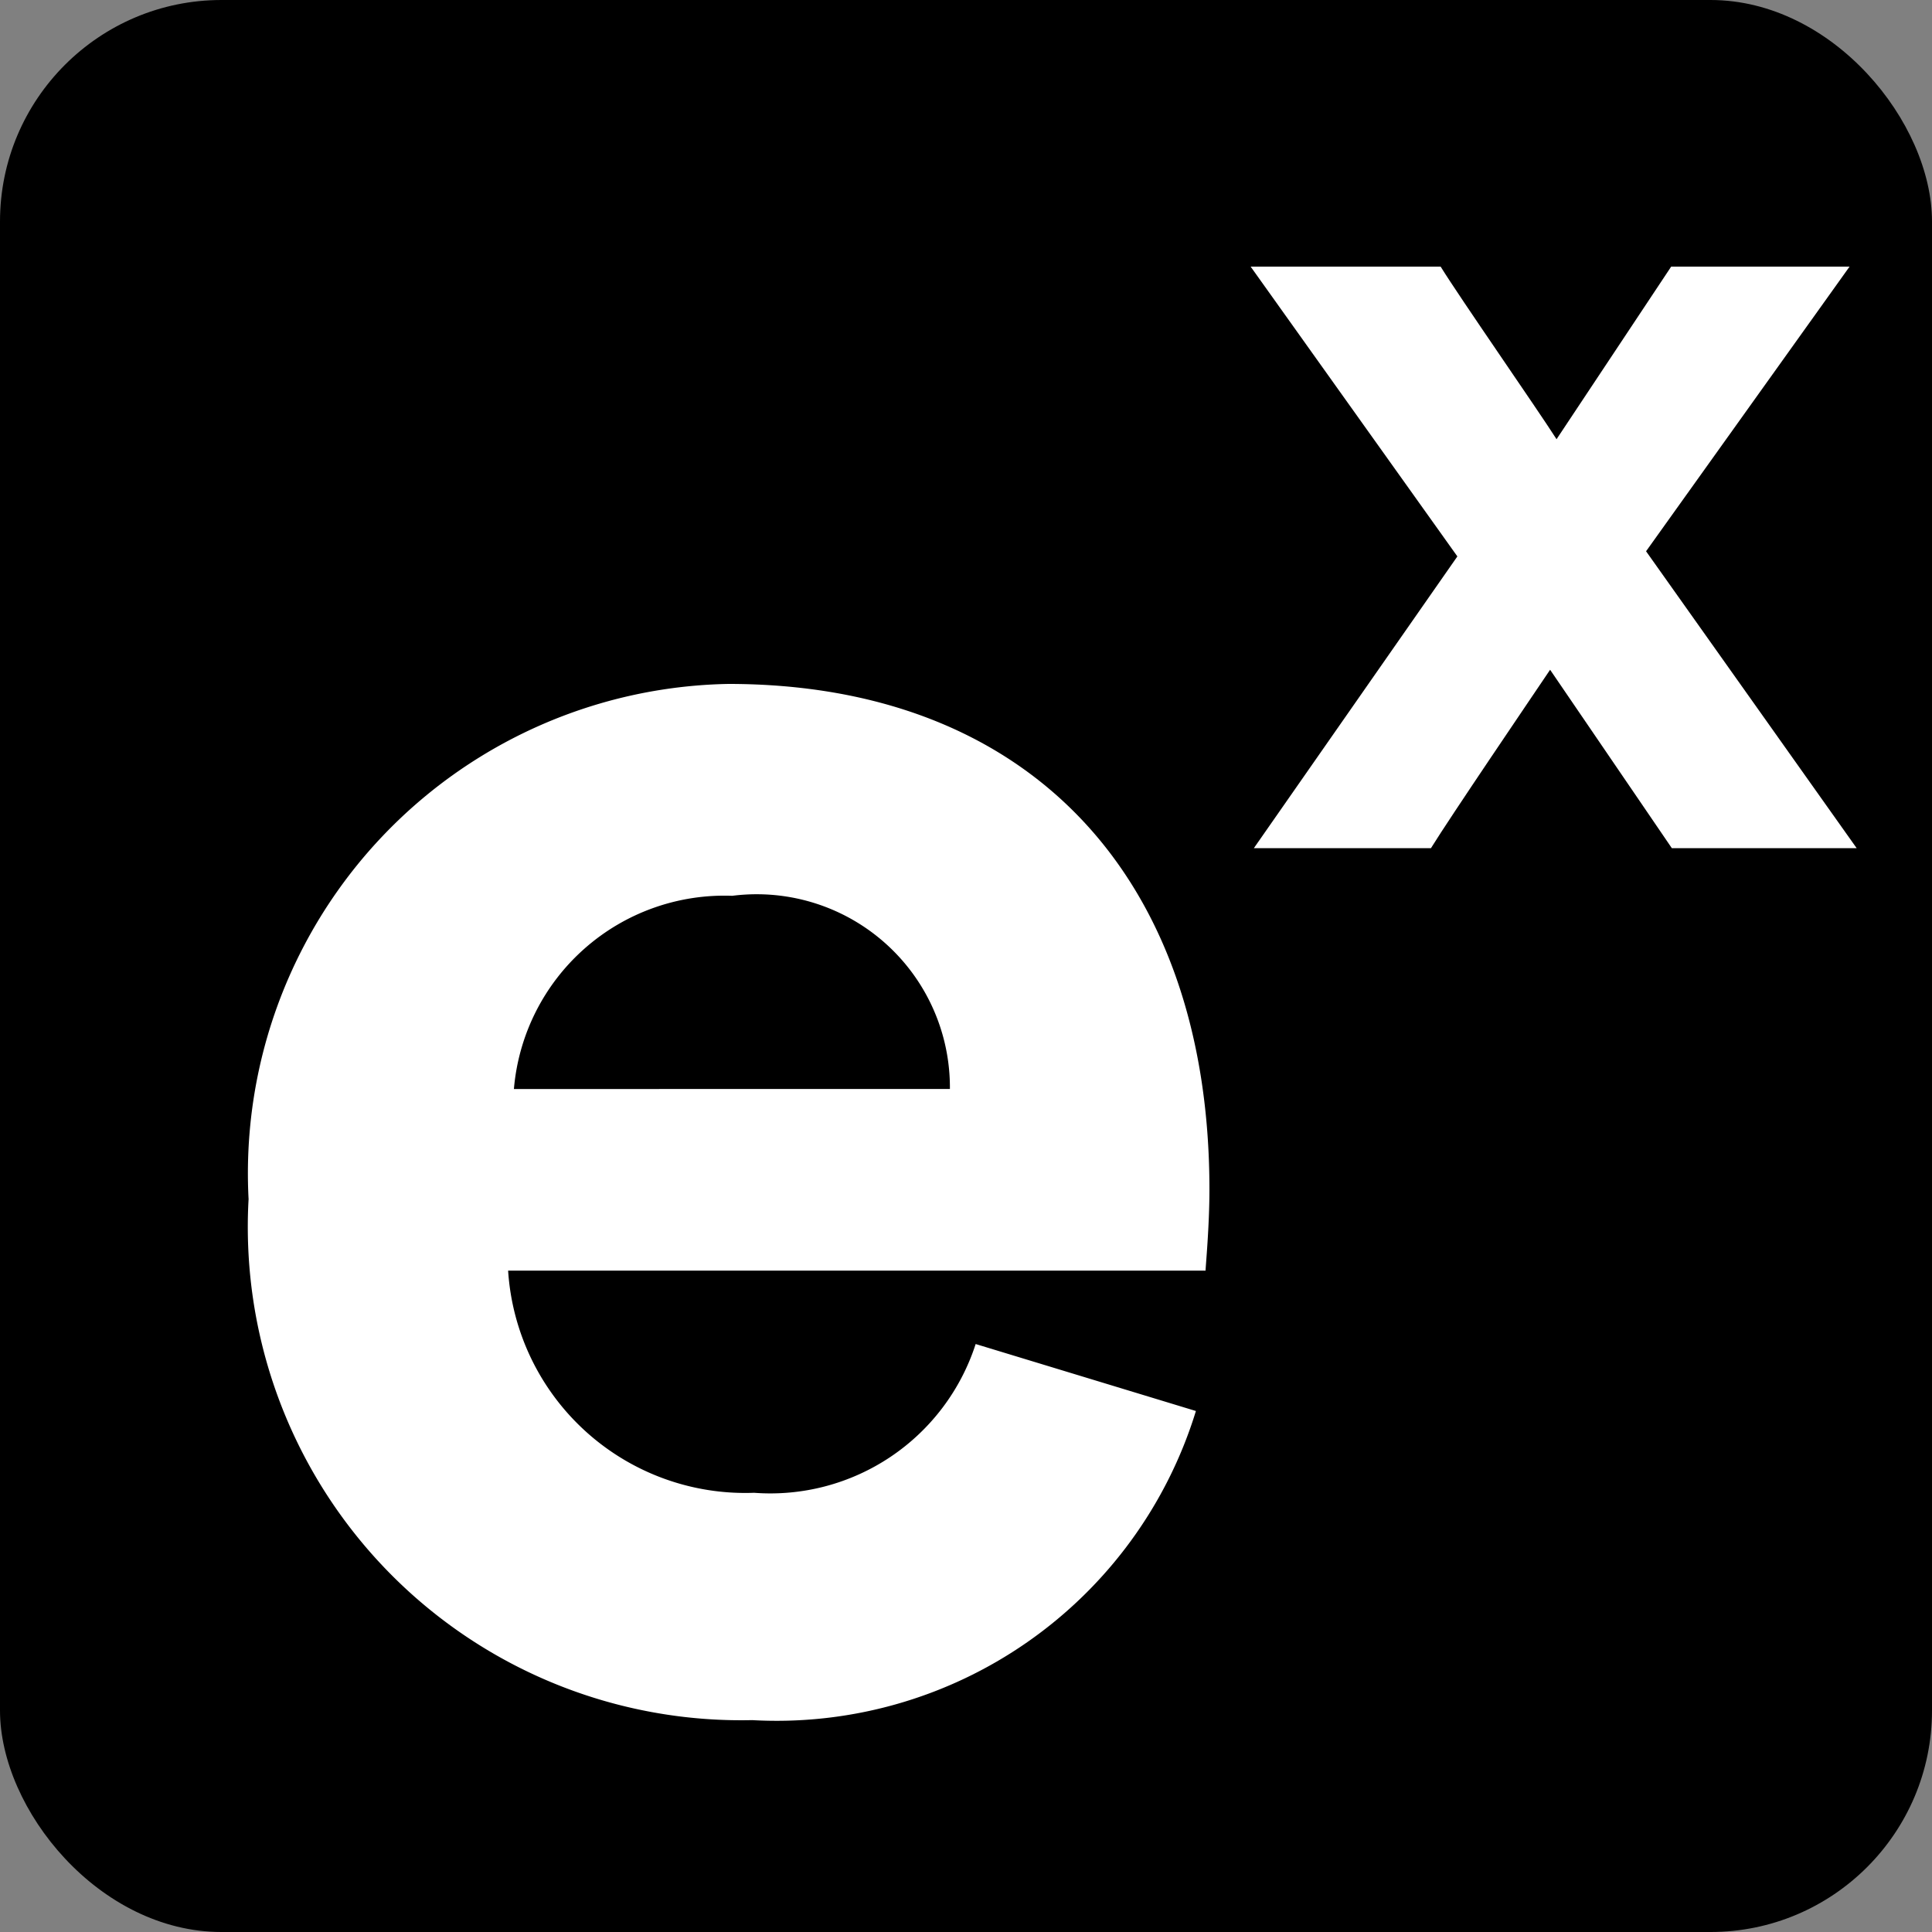
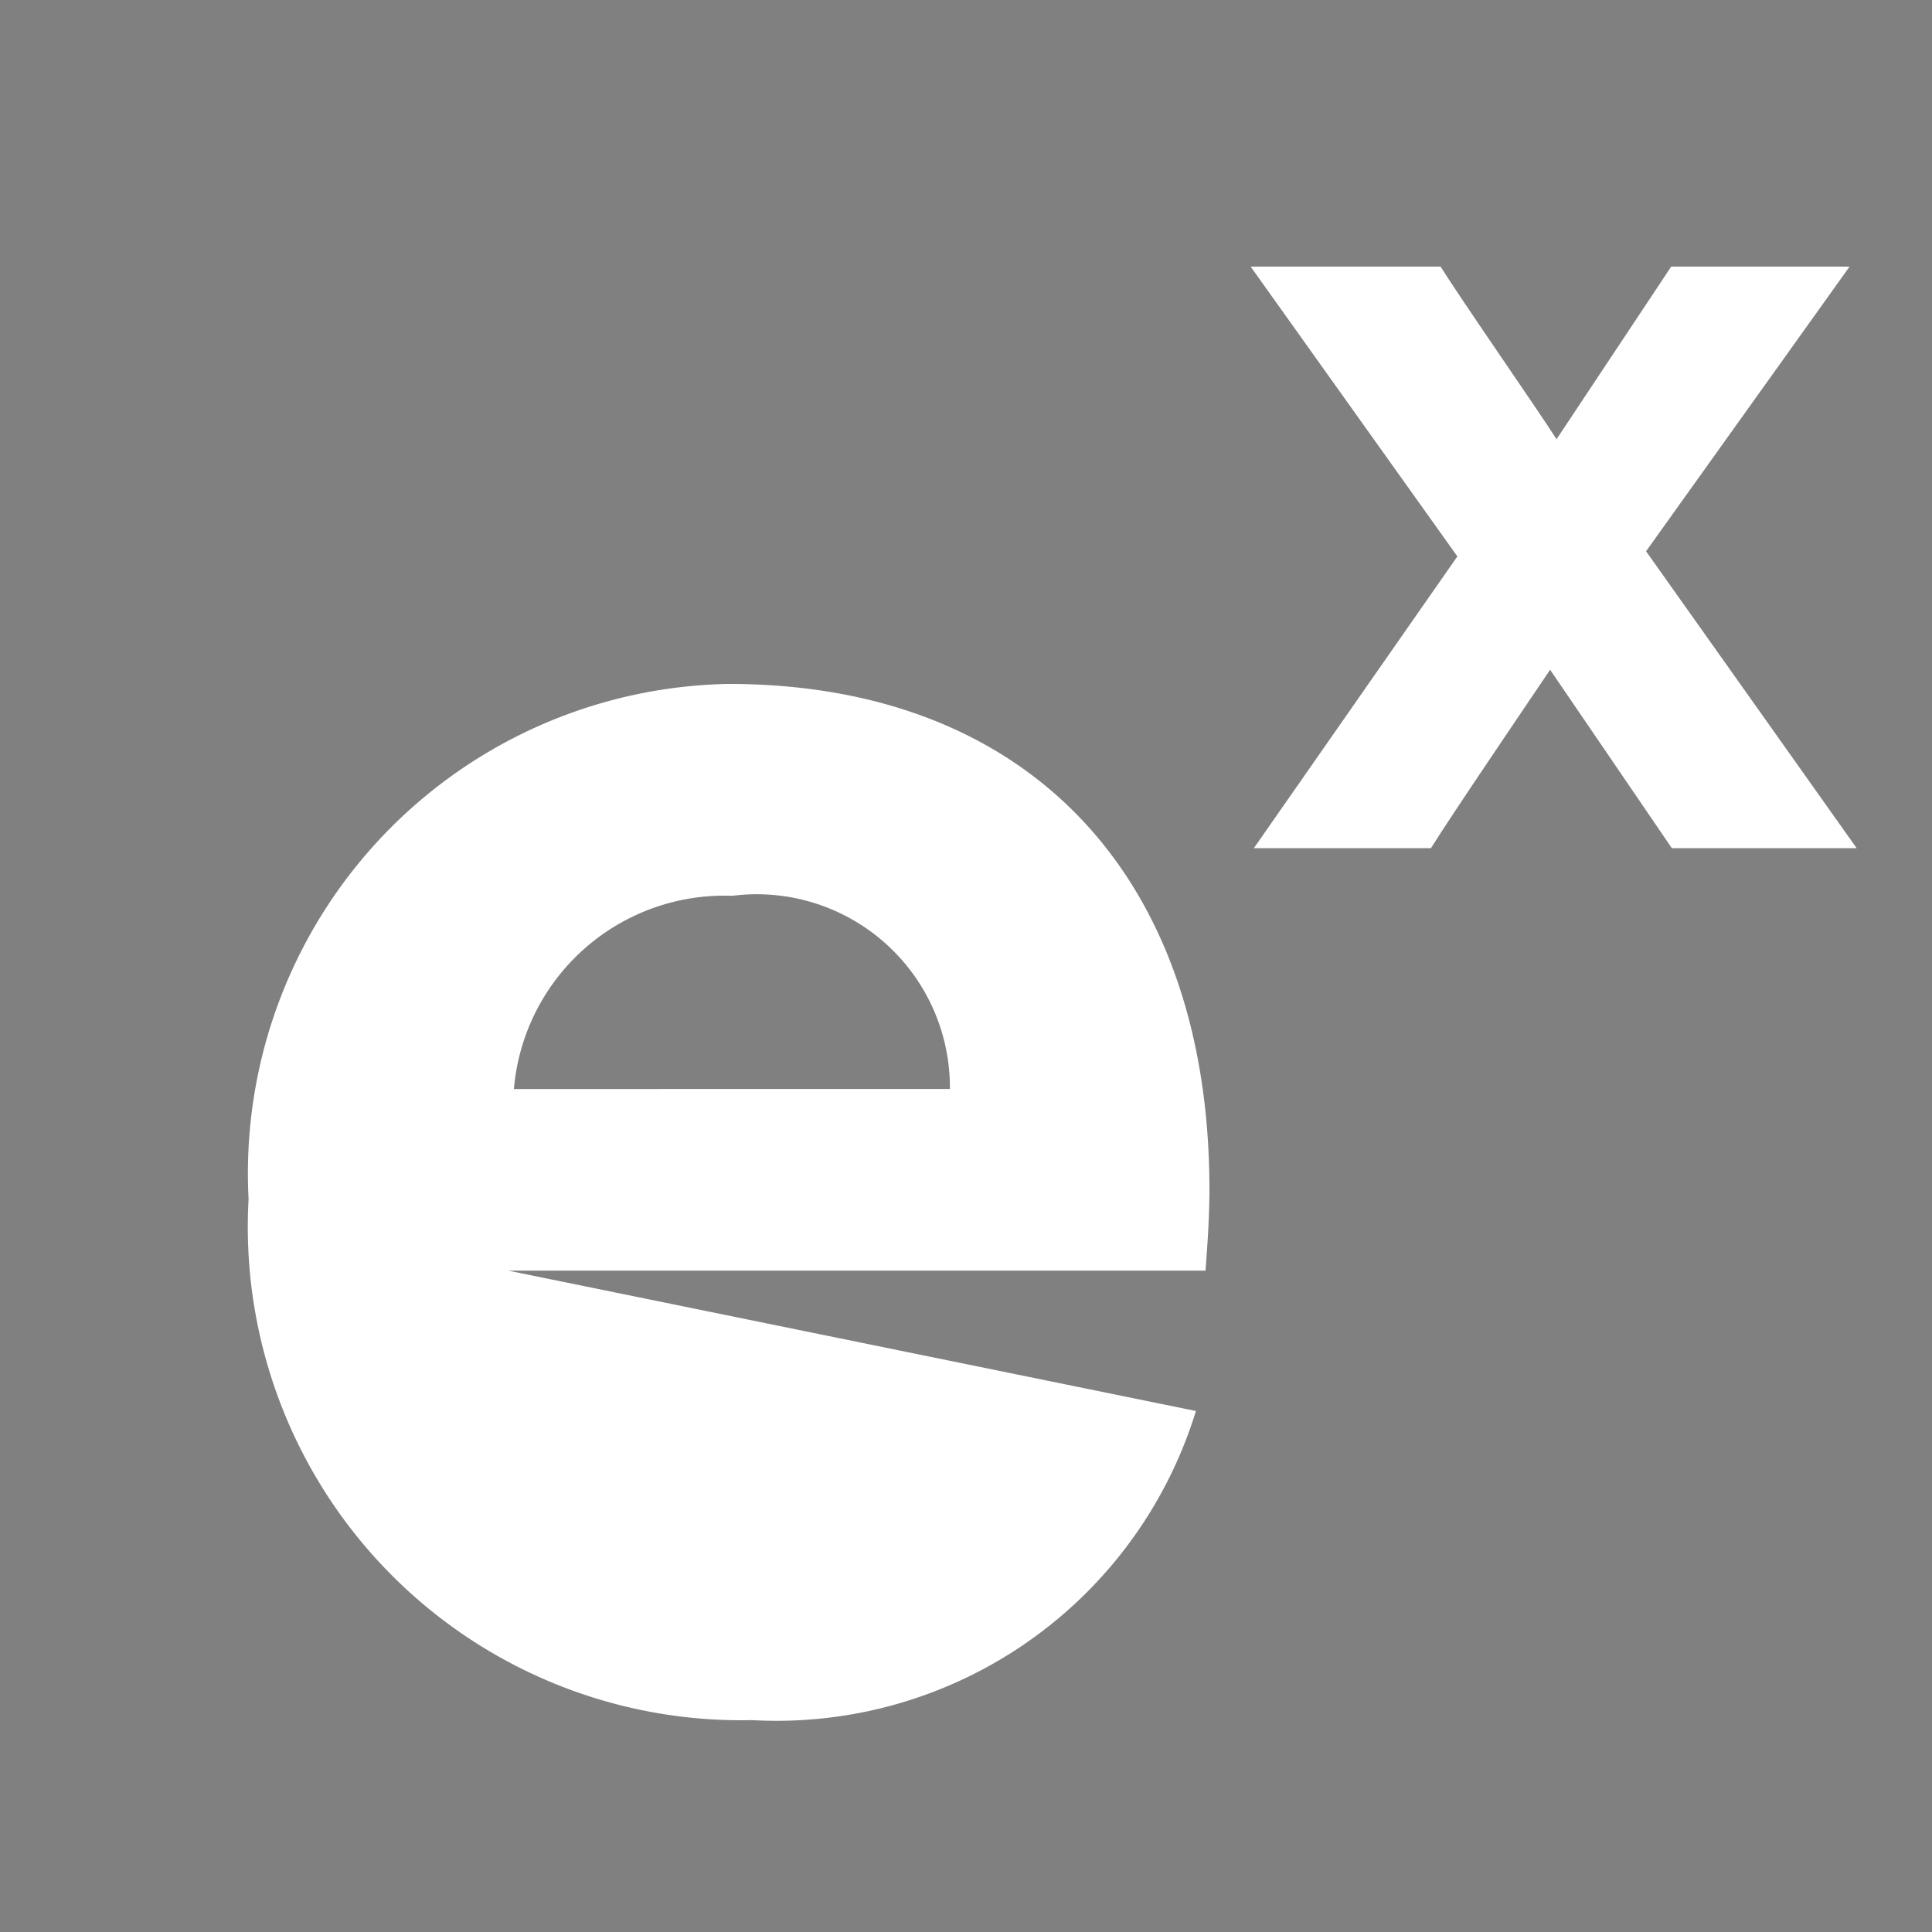
<svg xmlns="http://www.w3.org/2000/svg" id="Layer_1" data-name="Layer 1" viewBox="0 0 30 30">
  <rect x="0" y="0" width="30" height="30" fill="#808080" stroke="none" />
  <title>Koshex logo</title>
-   <rect fill="black" x="0" width="30" height="30" rx="3.44" />
-   <path d="M161.2,43.18a6.81,6.81,0,0,1-6.89,4.8,7.66,7.66,0,0,1-7.82-8.09,7.6,7.6,0,0,1,7.45-8c4.67,0,7.47,3,7.47,7.85,0,.58-.06,1.2-.06,1.26H150.52a3.69,3.69,0,0,0,3.82,3.45,3.35,3.35,0,0,0,3.44-2.31Zm-3.82-5a3,3,0,0,0-3.38-3,3.28,3.28,0,0,0-3.39,3Z" transform="translate(-142.63 -21.27)" fill="white" />
+   <path d="M161.2,43.18a6.81,6.81,0,0,1-6.89,4.8,7.66,7.66,0,0,1-7.82-8.09,7.6,7.6,0,0,1,7.45-8c4.67,0,7.47,3,7.47,7.85,0,.58-.06,1.2-.06,1.26H150.52Zm-3.82-5a3,3,0,0,0-3.38-3,3.28,3.28,0,0,0-3.39,3Z" transform="translate(-142.63 -21.27)" fill="white" />
  <path d="M165.26,29.91l-3.21-4.5H165c.31.5,1.48,2.18,1.8,2.68l1.78-2.68h2.77l-3.16,4.42,3.27,4.61h-2.87l-1.89-2.77c-.33.49-1.54,2.27-1.85,2.77h-2.75Z" transform="translate(-142.63 -21.27)" fill="white" />
</svg>